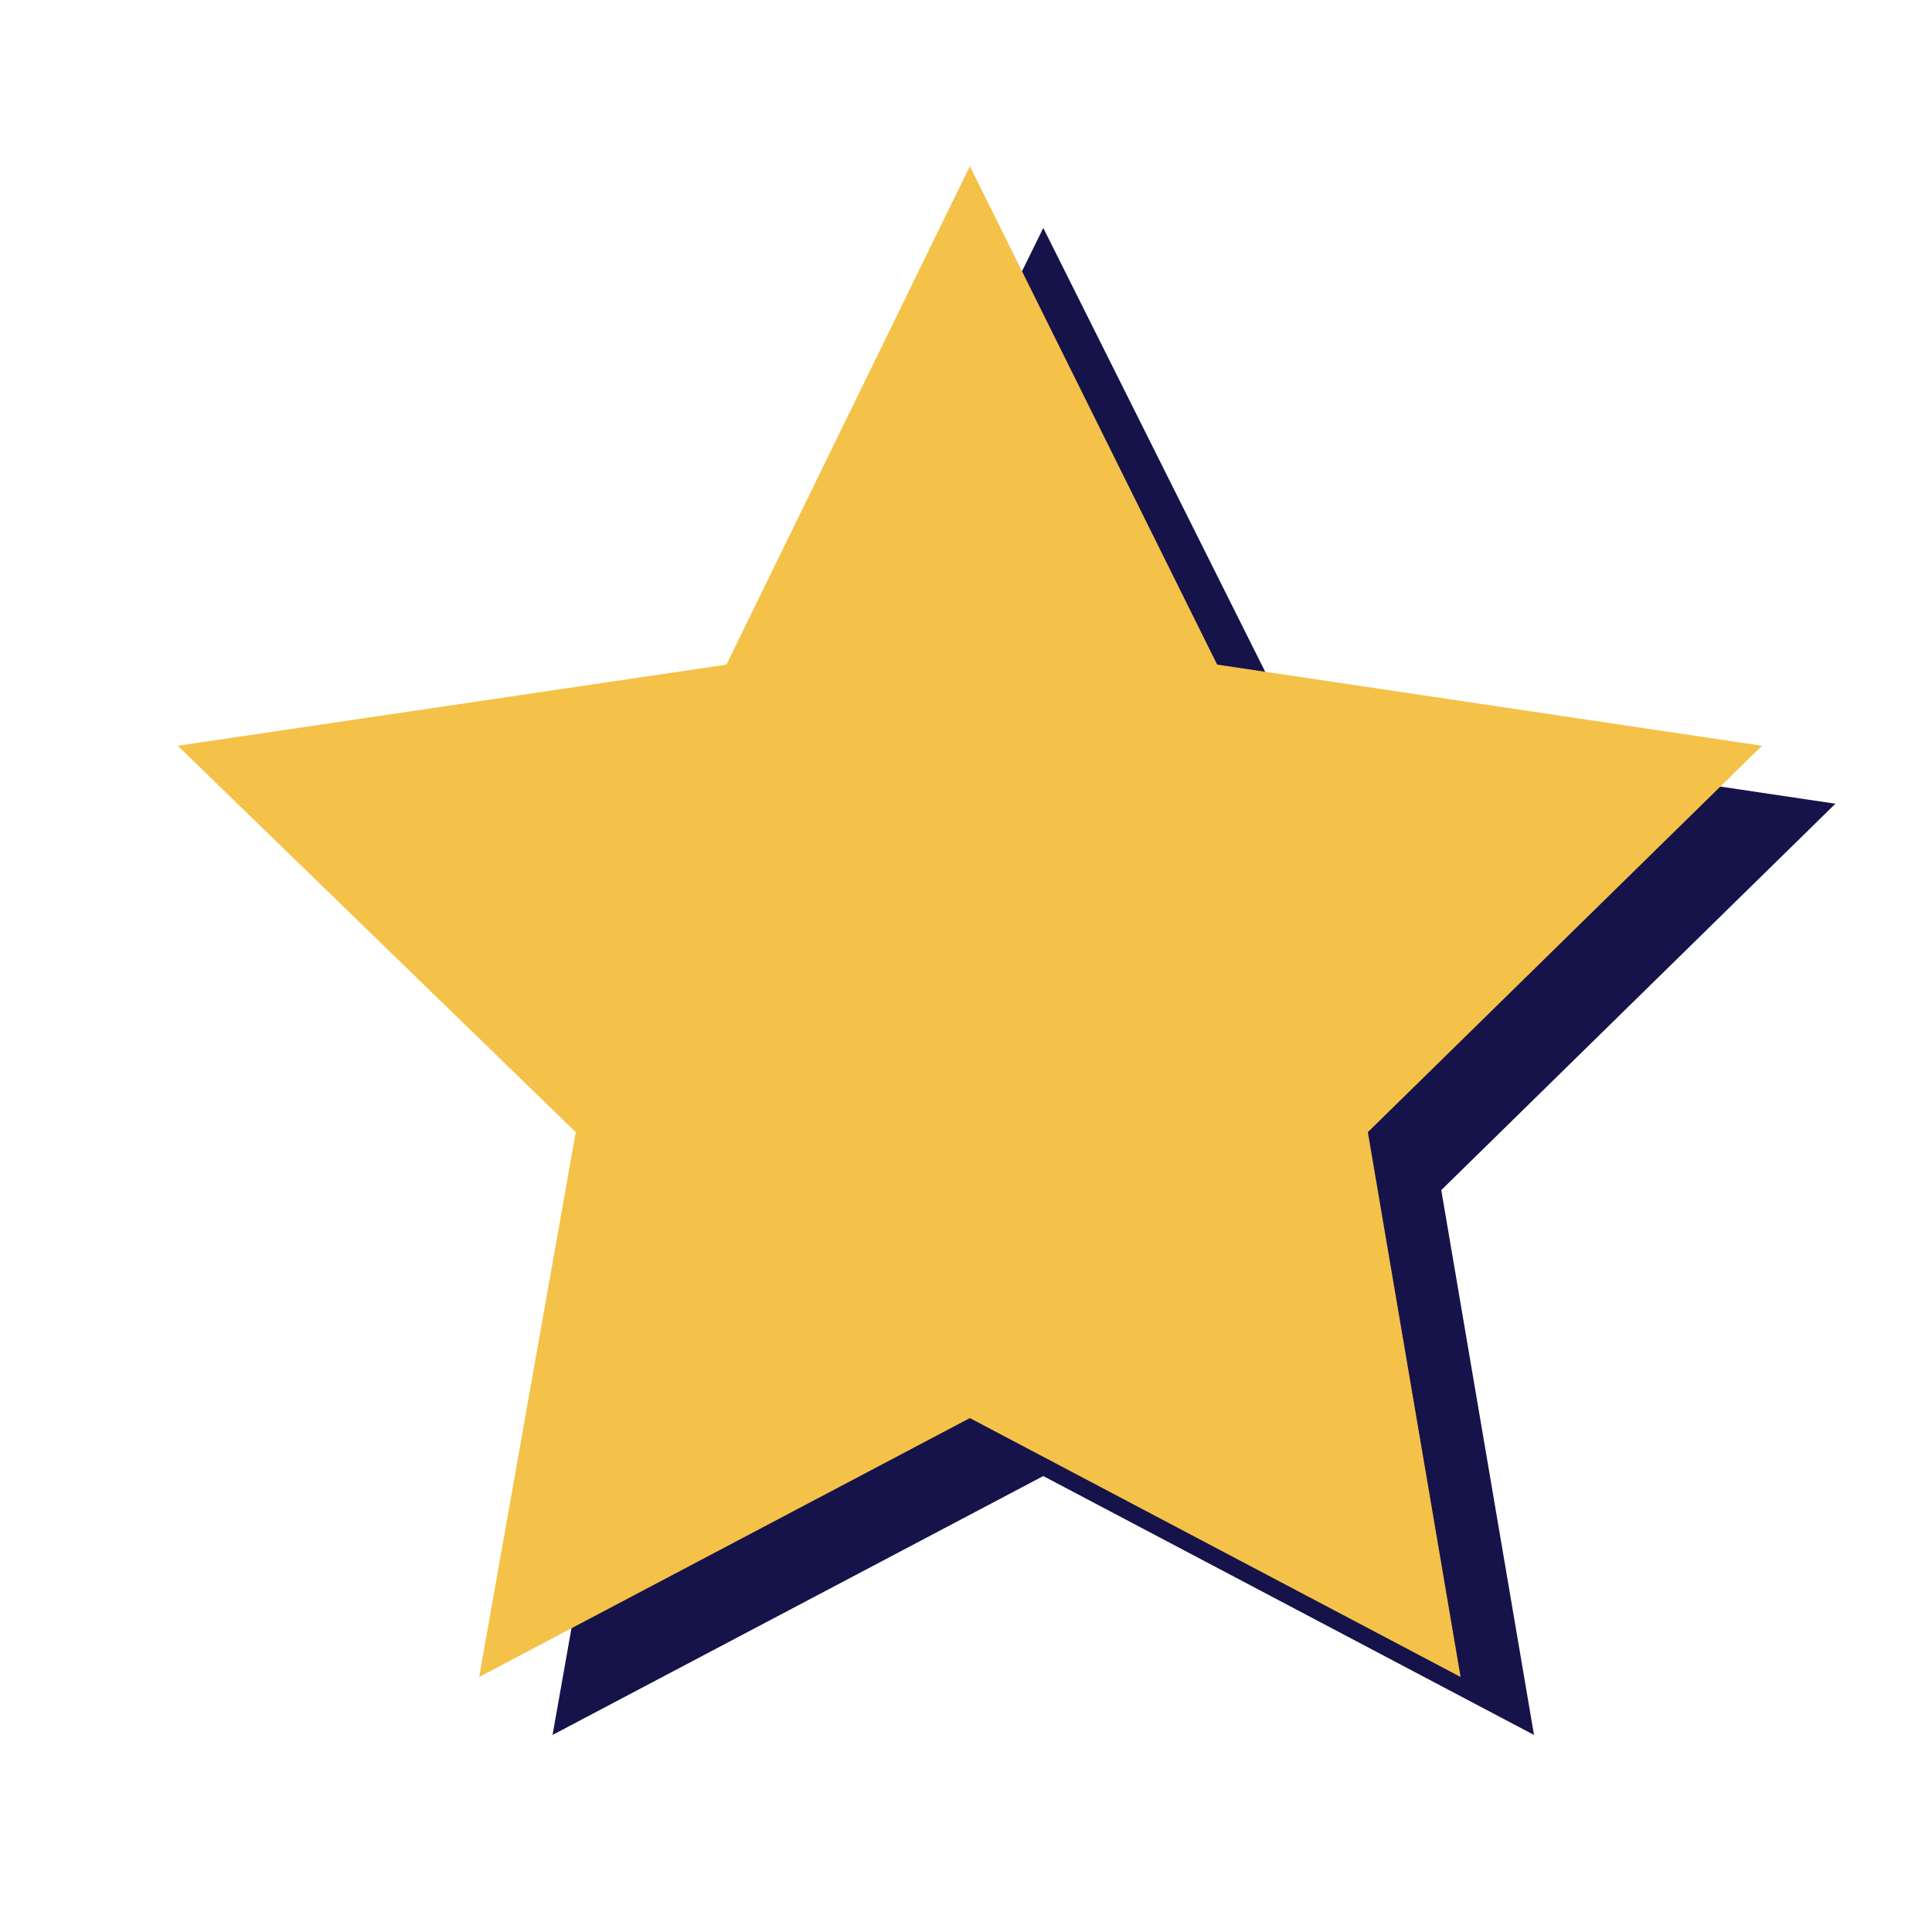
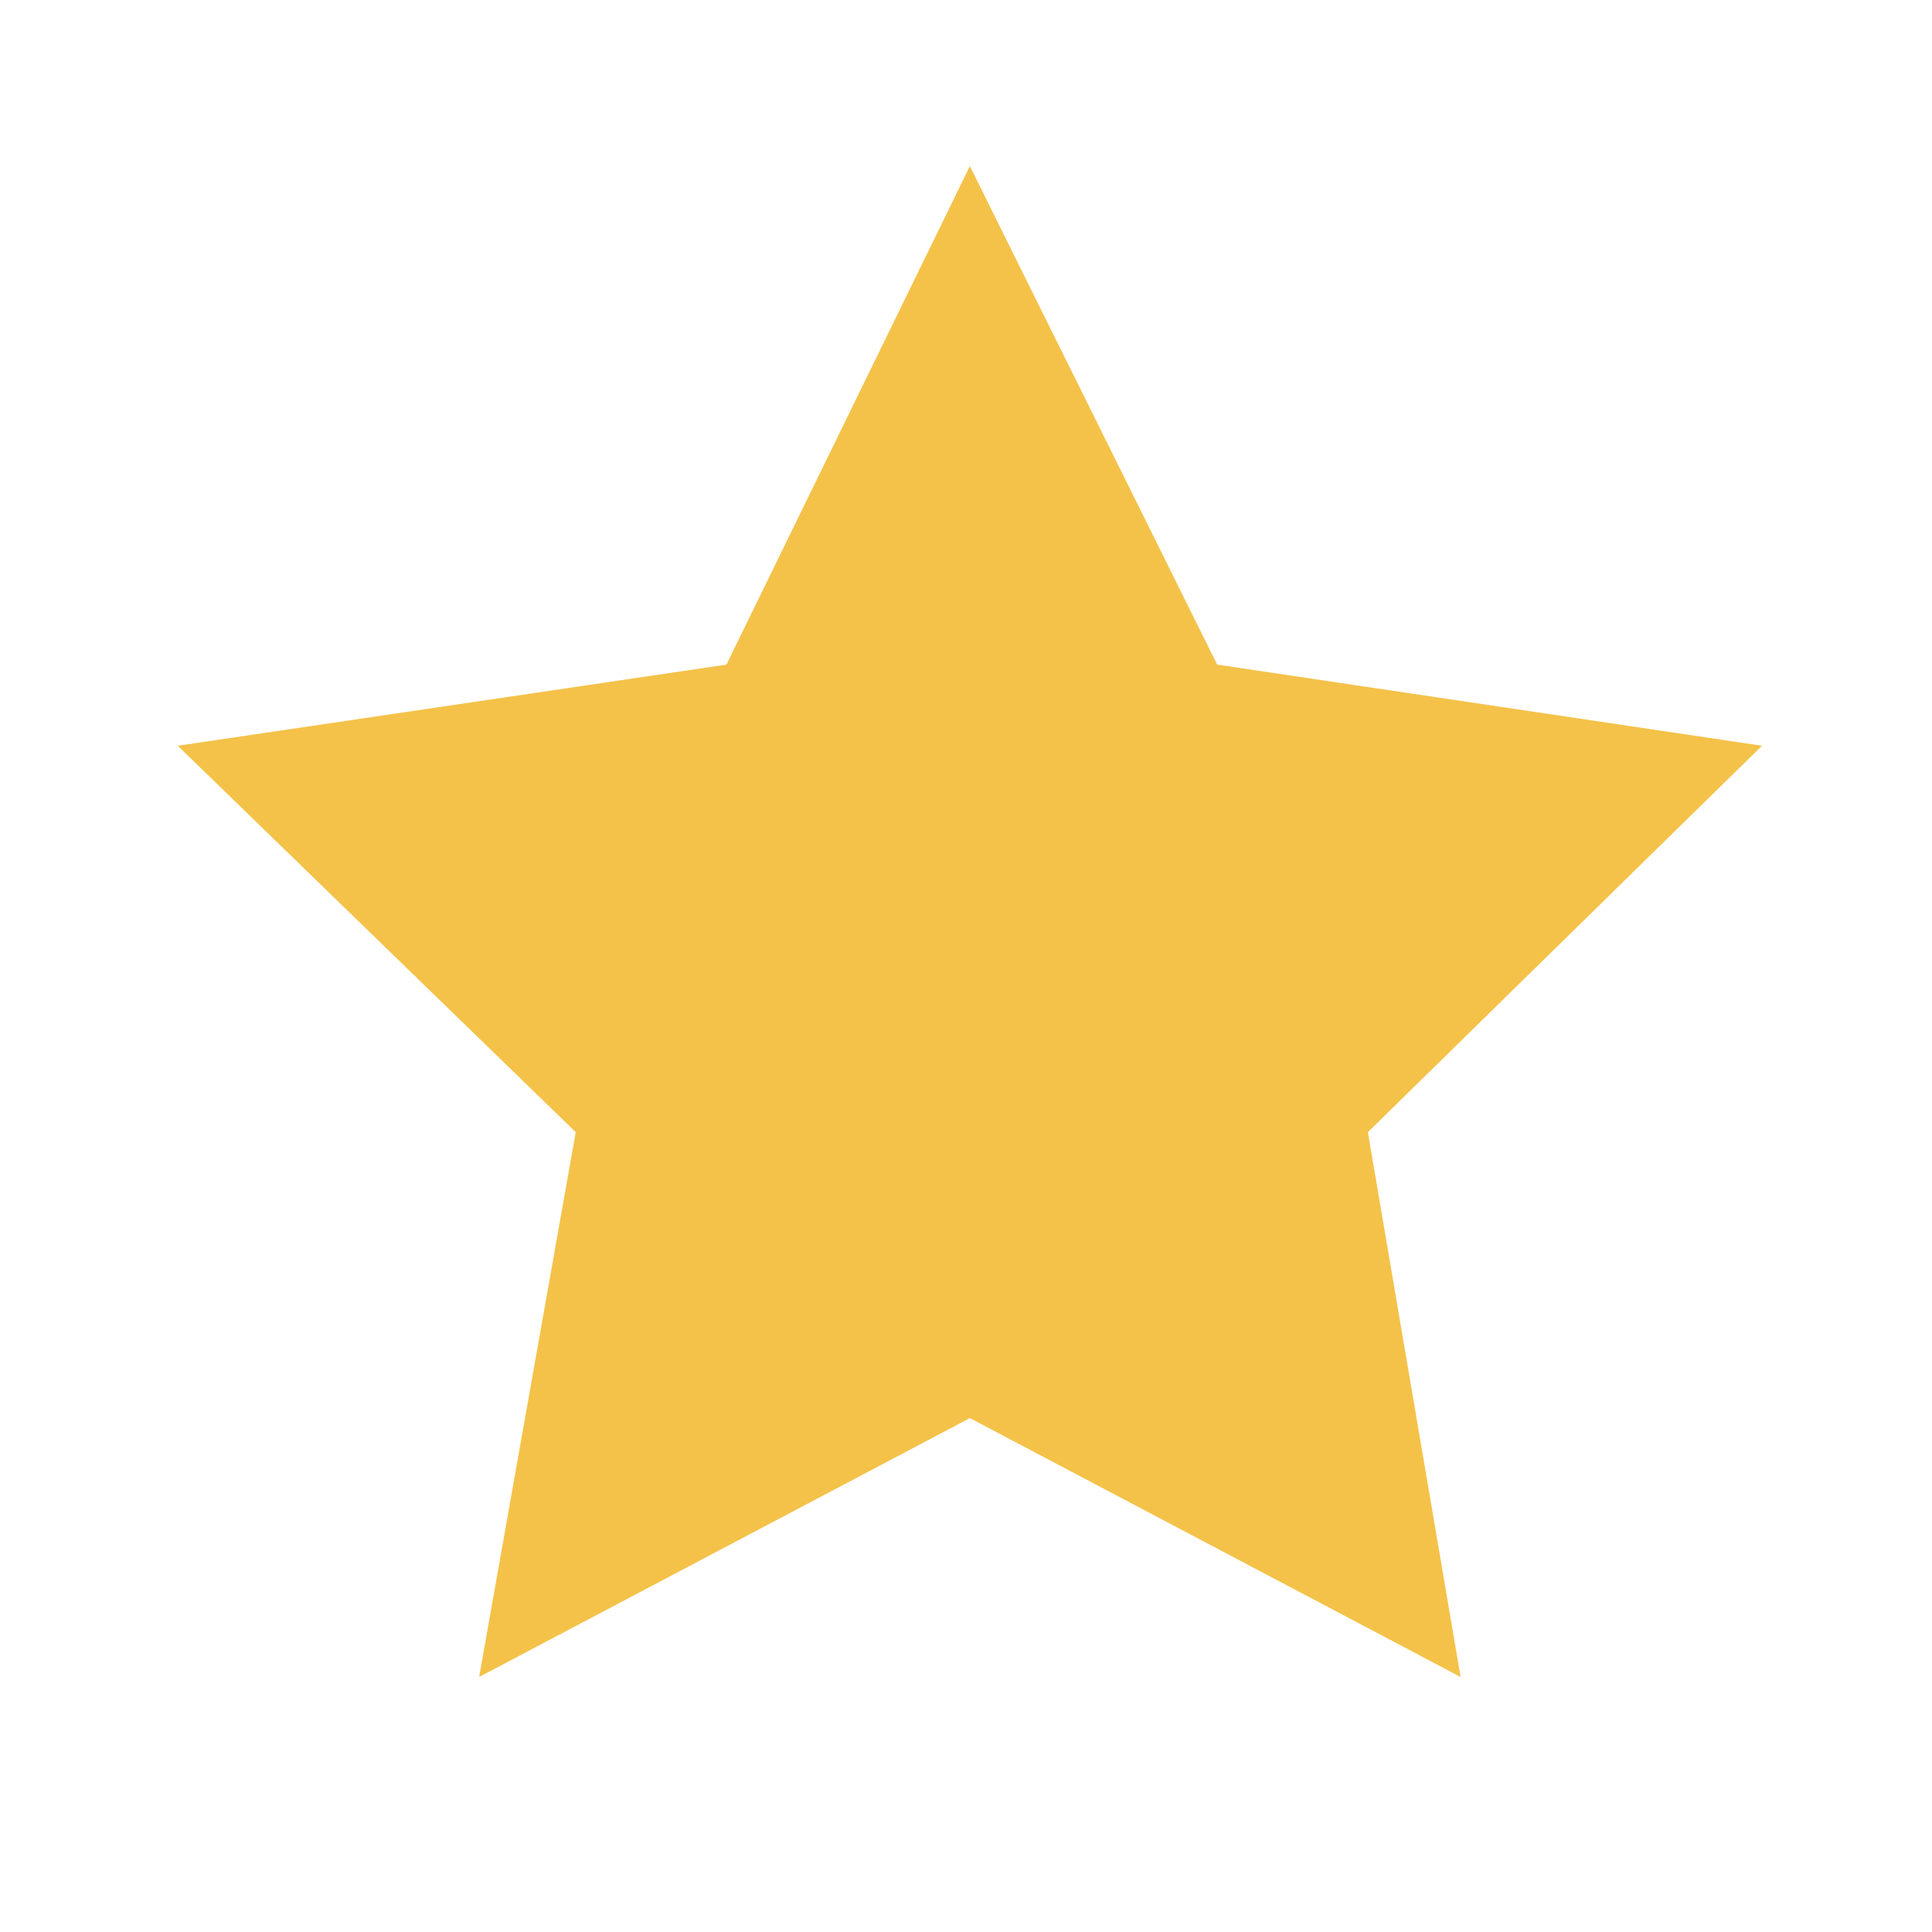
<svg xmlns="http://www.w3.org/2000/svg" version="1.1" id="Layer_1" x="0px" y="0px" width="50px" height="50px" viewBox="0 0 50 50" enable-background="new 0 0 50 50" xml:space="preserve">
-   <polygon fill="#151349" points="27,5.9 33.4,18.7 47.5,20.8 37.3,30.8 39.7,44.9 27,38.2 14.3,44.9 16.8,30.8 6.5,20.8 20.7,18.7   " />
  <polygon fill="#F4C249" points="25.1,4.3 31.5,17.2 45.6,19.3 35.4,29.3 37.8,43.4 25.1,36.7 12.4,43.4 14.9,29.3 4.6,19.3   18.8,17.2 " />
</svg>